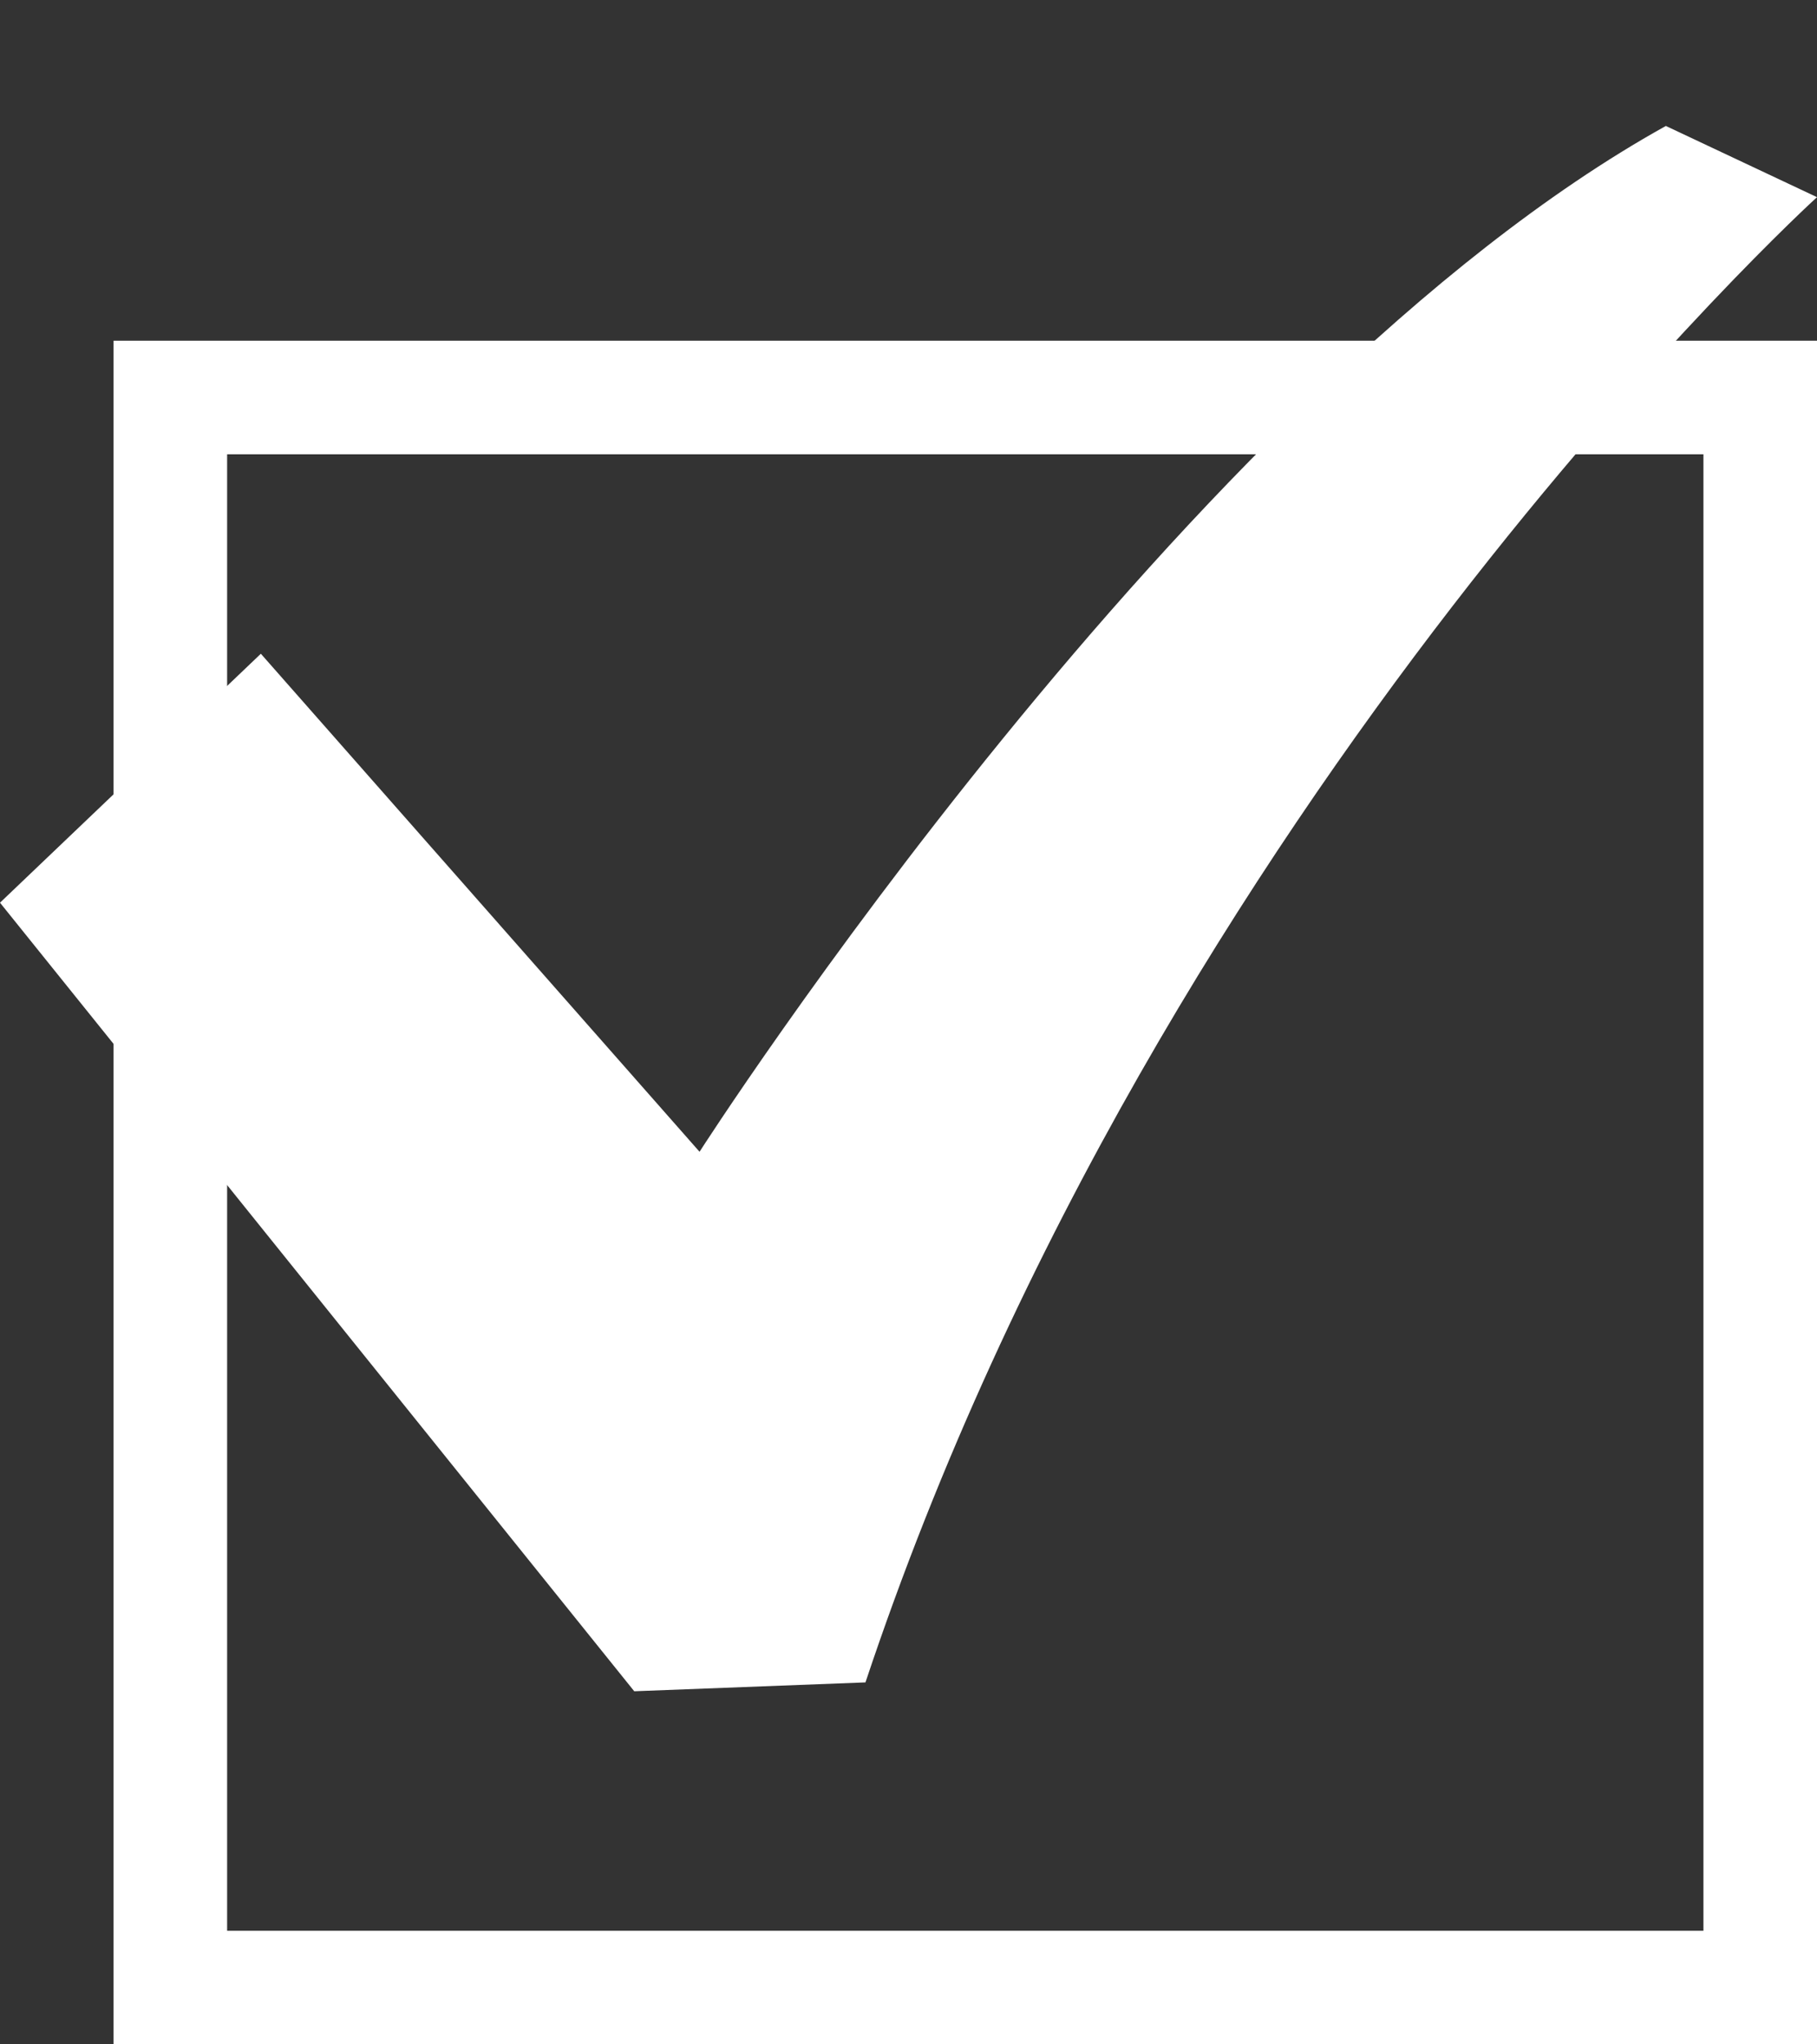
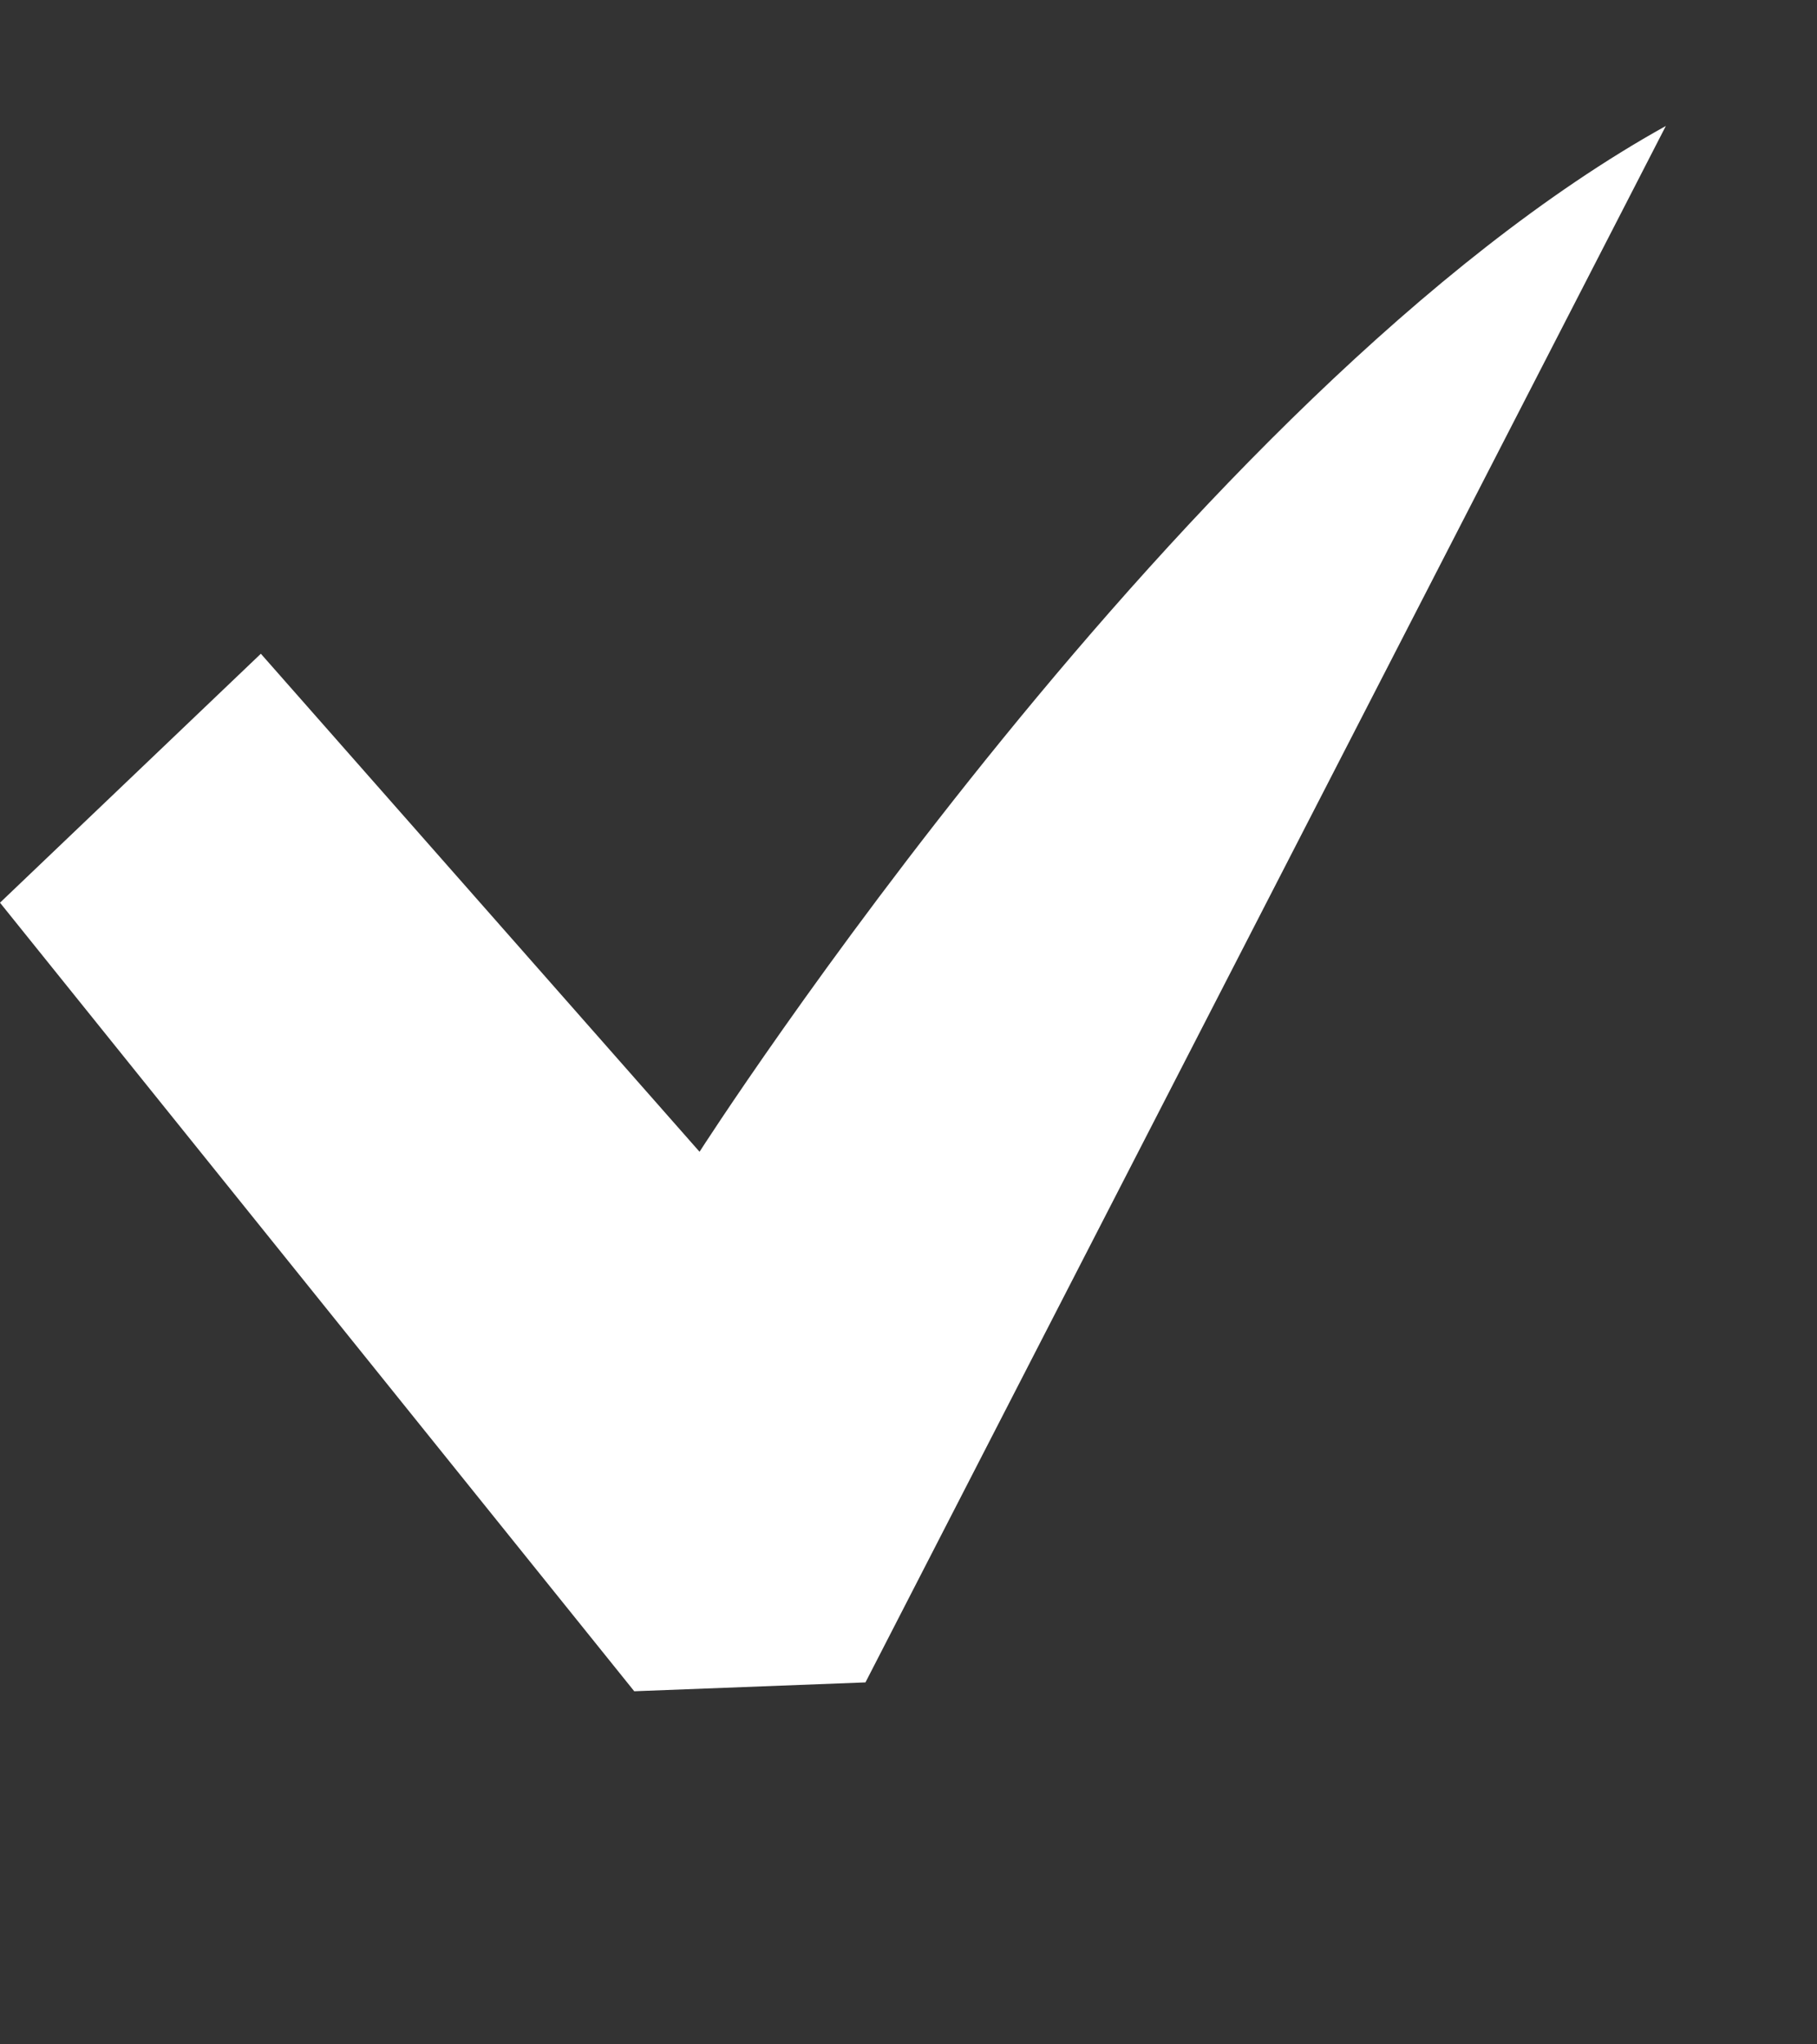
<svg xmlns="http://www.w3.org/2000/svg" width="16" height="18" viewBox="0 0 16 18" fill="none">
  <rect x="0" y="0" width="16" height="18" fill="#333333" stroke="none" />
-   <rect x="1.5" y="3.5" width="14" height="14" stroke="white" />
-   <path d="M14.669 1.109C10.44 3.458 6.16 10.141 6.16 10.141L2.297 5.756L0 7.948L5.585 14.891L7.621 14.813C10.232 6.982 16 1.736 16 1.736L14.669 1.109Z" fill="white" />
+   <path d="M14.669 1.109C10.44 3.458 6.16 10.141 6.16 10.141L2.297 5.756L0 7.948L5.585 14.891L7.621 14.813L14.669 1.109Z" fill="white" />
</svg>